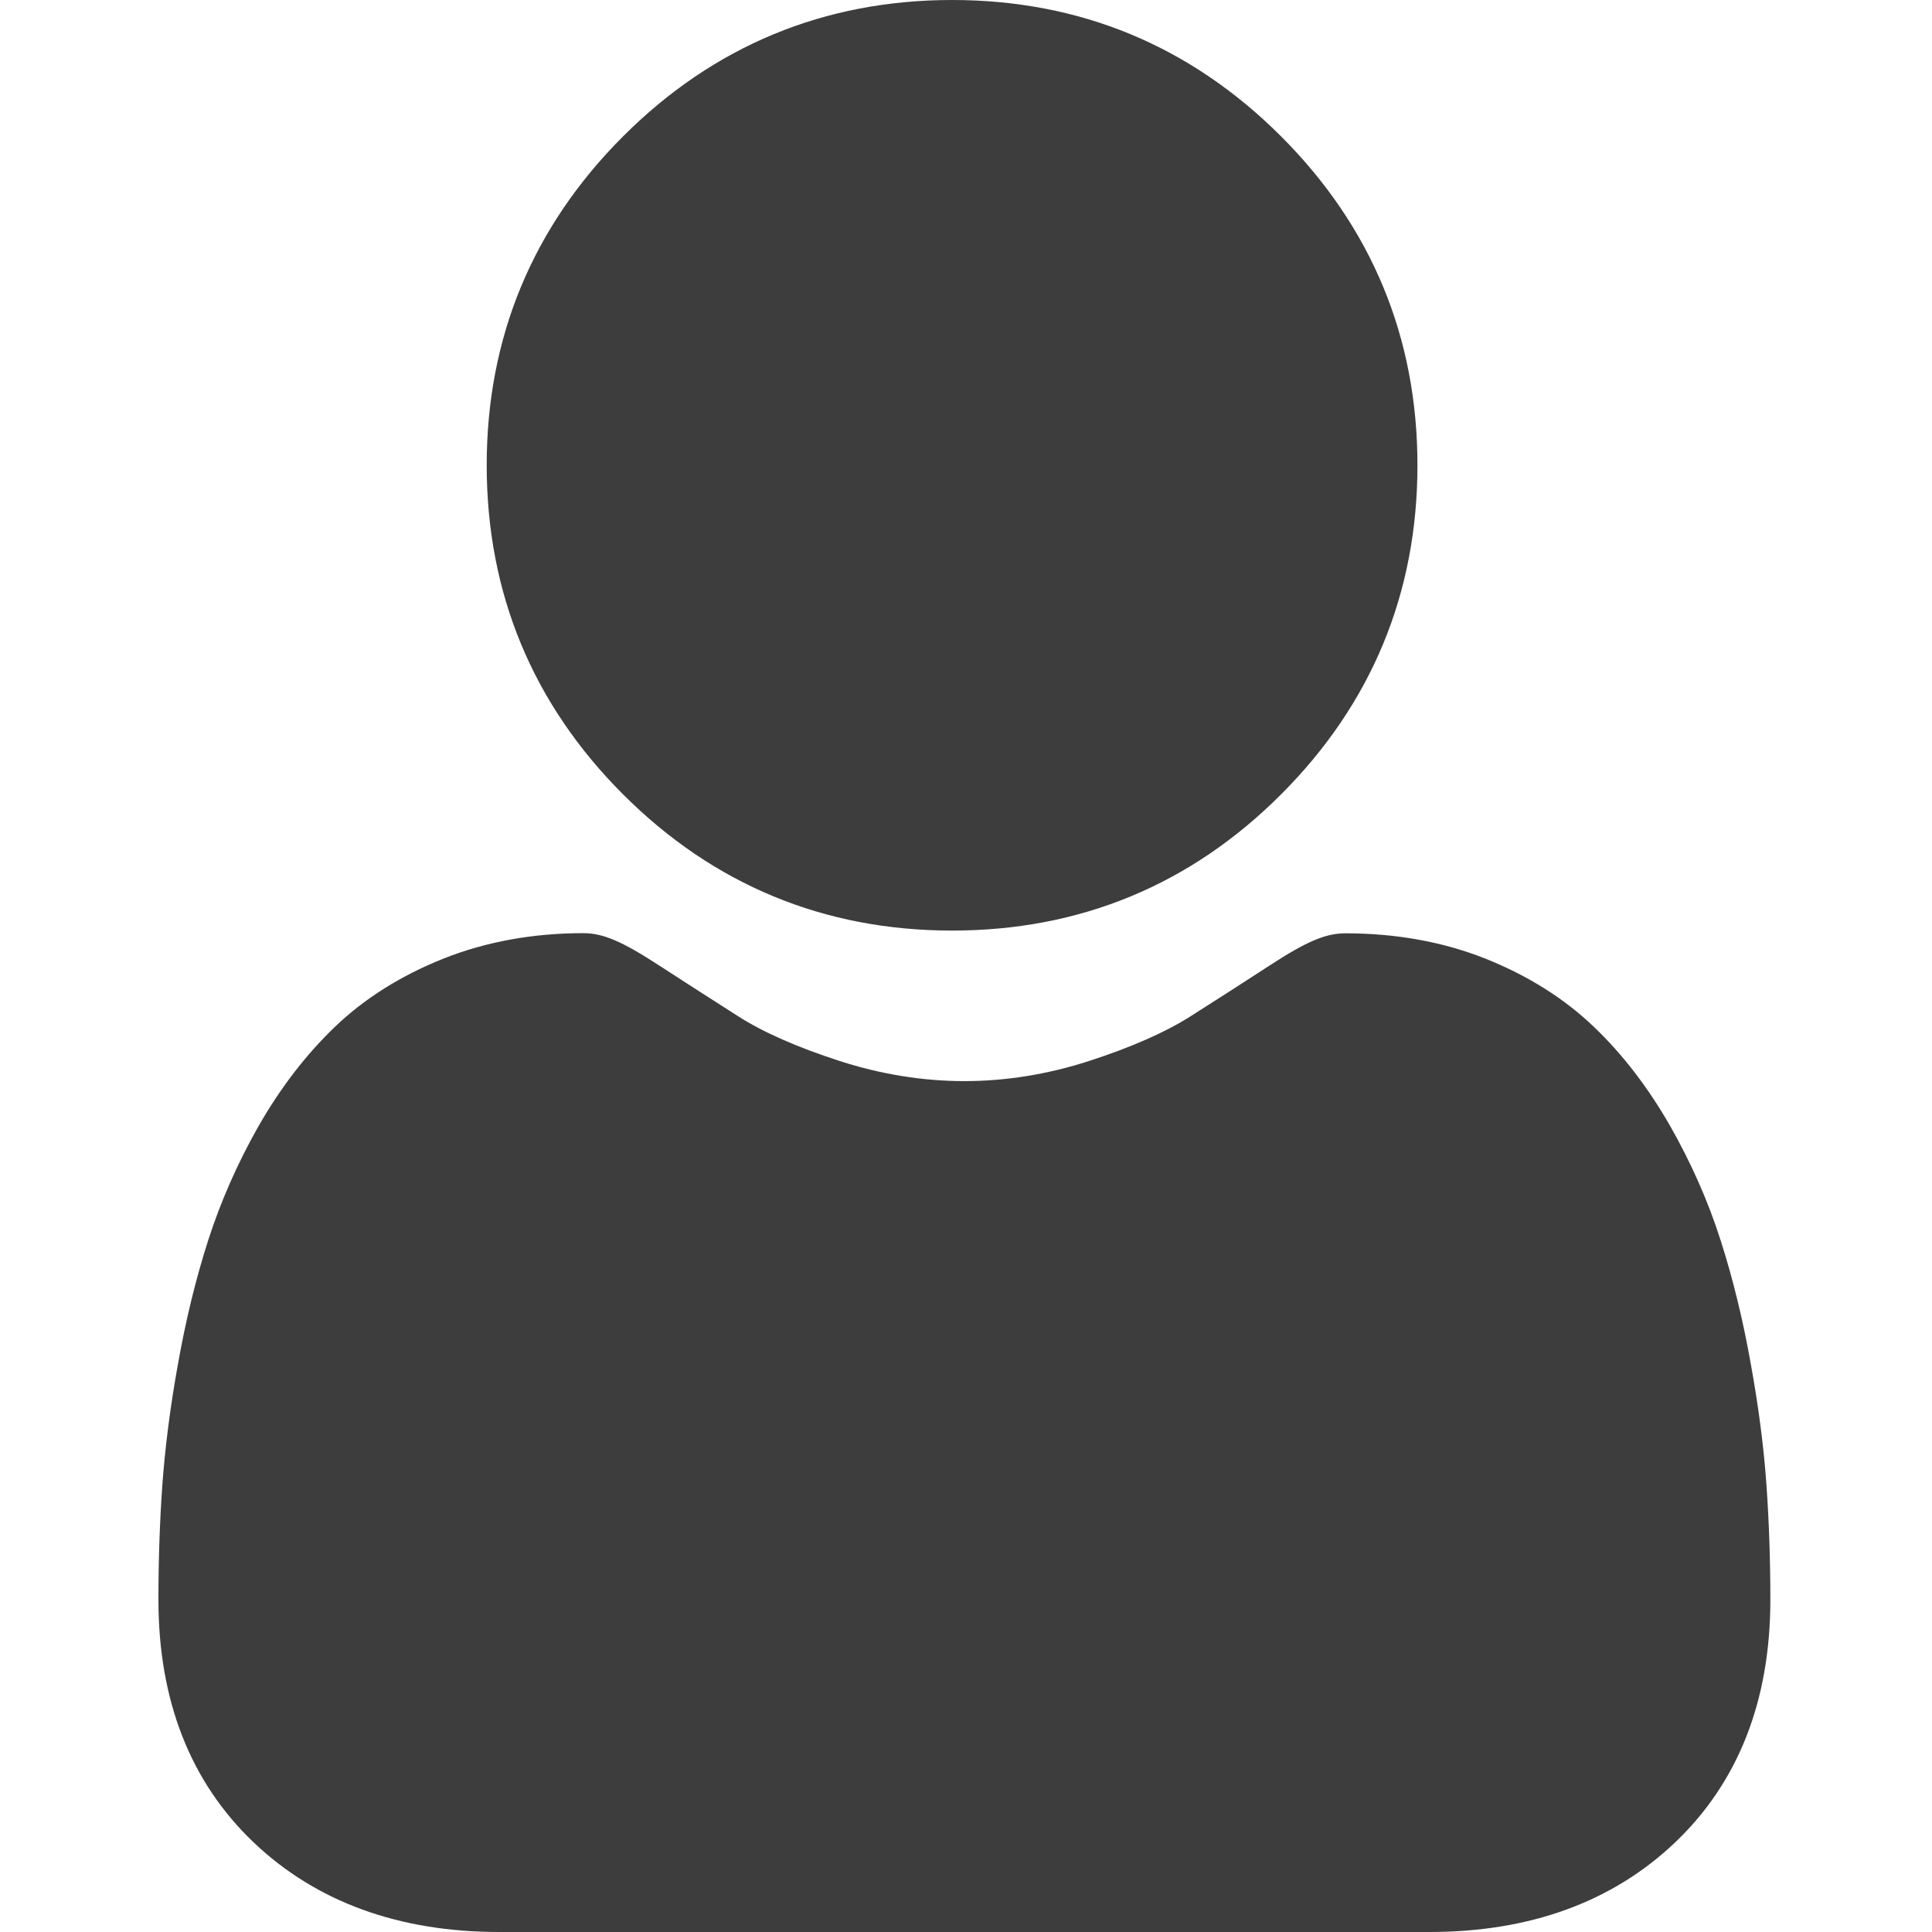
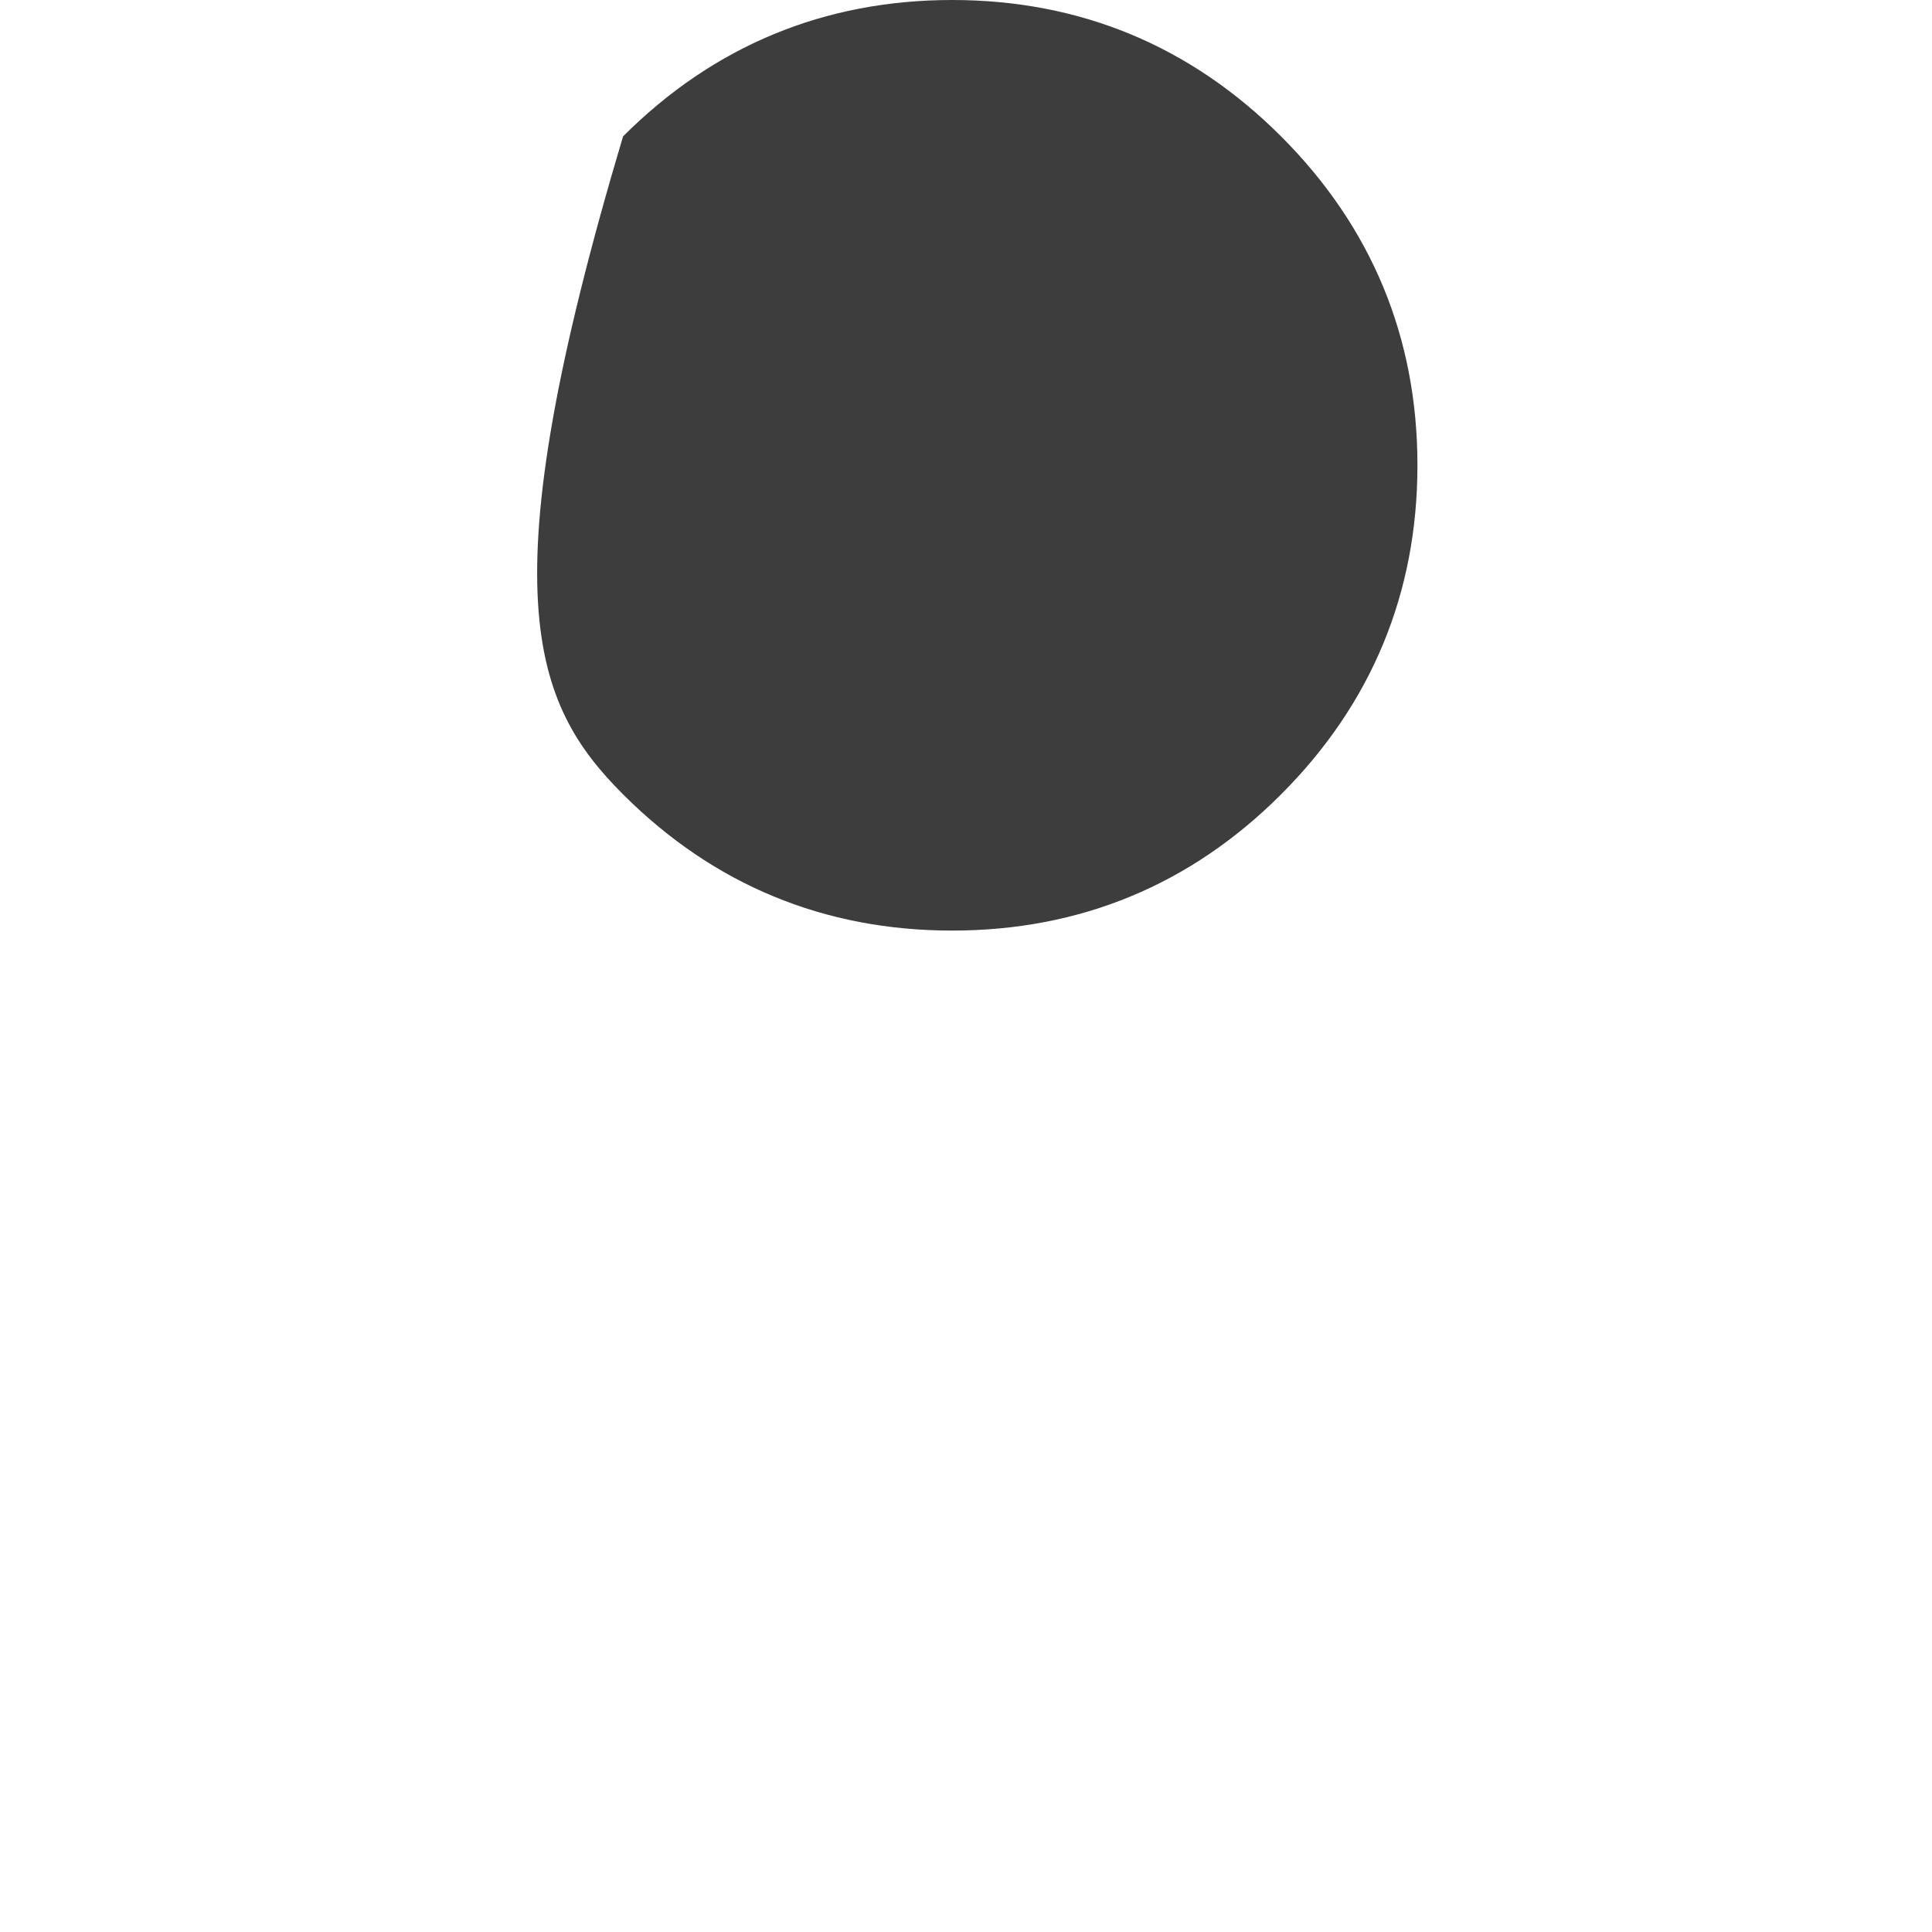
<svg xmlns="http://www.w3.org/2000/svg" width="12" height="12" viewBox="0 0 12 12" fill="none">
  <g clip-path="url(#clip0)">
-     <path d="M5.914 5.78C6.708 5.78 7.396 5.496 7.957 4.934C8.519 4.372 8.804 3.684 8.804 2.89C8.804 2.096 8.519 1.409 7.957 0.847C7.395 0.285 6.708 0 5.914 0C5.12 0 4.432 0.285 3.87 0.847C3.308 1.409 3.023 2.096 3.023 2.89C3.023 3.684 3.308 4.372 3.87 4.934C4.432 5.496 5.12 5.78 5.914 5.78Z" fill="#3E3D3D" />
-     <path d="M10.972 9.227C10.956 8.994 10.923 8.738 10.874 8.469C10.826 8.198 10.763 7.941 10.688 7.707C10.611 7.464 10.505 7.225 10.375 6.996C10.239 6.758 10.08 6.55 9.902 6.38C9.716 6.201 9.487 6.058 9.223 5.953C8.96 5.849 8.668 5.797 8.357 5.797C8.234 5.797 8.116 5.847 7.887 5.996C7.746 6.088 7.581 6.194 7.397 6.311C7.24 6.411 7.027 6.505 6.764 6.59C6.508 6.673 6.247 6.715 5.99 6.715C5.733 6.715 5.472 6.673 5.215 6.59C4.953 6.505 4.74 6.412 4.583 6.311C4.401 6.195 4.236 6.089 4.093 5.996C3.864 5.847 3.746 5.796 3.623 5.796C3.311 5.796 3.02 5.849 2.757 5.953C2.493 6.058 2.264 6.201 2.078 6.38C1.9 6.551 1.741 6.758 1.605 6.996C1.475 7.225 1.37 7.464 1.292 7.707C1.217 7.941 1.154 8.198 1.106 8.469C1.057 8.738 1.025 8.993 1.008 9.228C0.992 9.457 0.984 9.696 0.984 9.936C0.984 10.563 1.183 11.07 1.576 11.444C1.964 11.813 2.477 12 3.101 12H8.879C9.503 12 10.016 11.813 10.404 11.444C10.797 11.07 10.996 10.563 10.996 9.936C10.996 9.694 10.988 9.456 10.972 9.227Z" fill="#3E3D3D" />
+     <path d="M5.914 5.78C6.708 5.78 7.396 5.496 7.957 4.934C8.519 4.372 8.804 3.684 8.804 2.89C8.804 2.096 8.519 1.409 7.957 0.847C7.395 0.285 6.708 0 5.914 0C5.12 0 4.432 0.285 3.87 0.847C3.023 3.684 3.308 4.372 3.87 4.934C4.432 5.496 5.12 5.78 5.914 5.78Z" fill="#3E3D3D" />
  </g>
  <defs>
    <clipPath id="clip0">
      <rect width="12" height="12" fill="white" />
    </clipPath>
  </defs>
</svg>